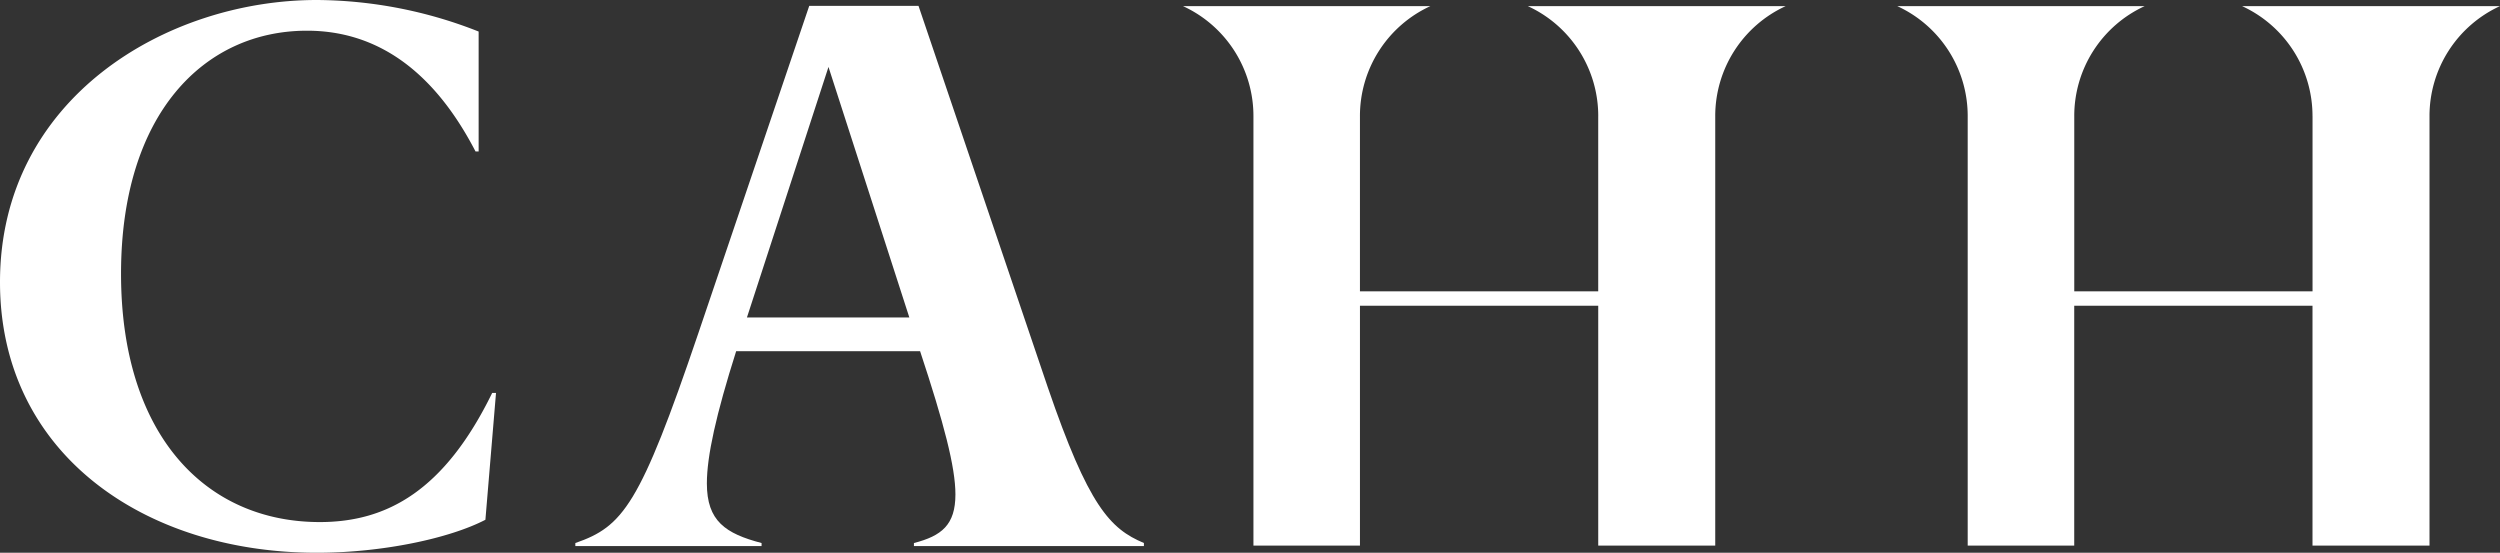
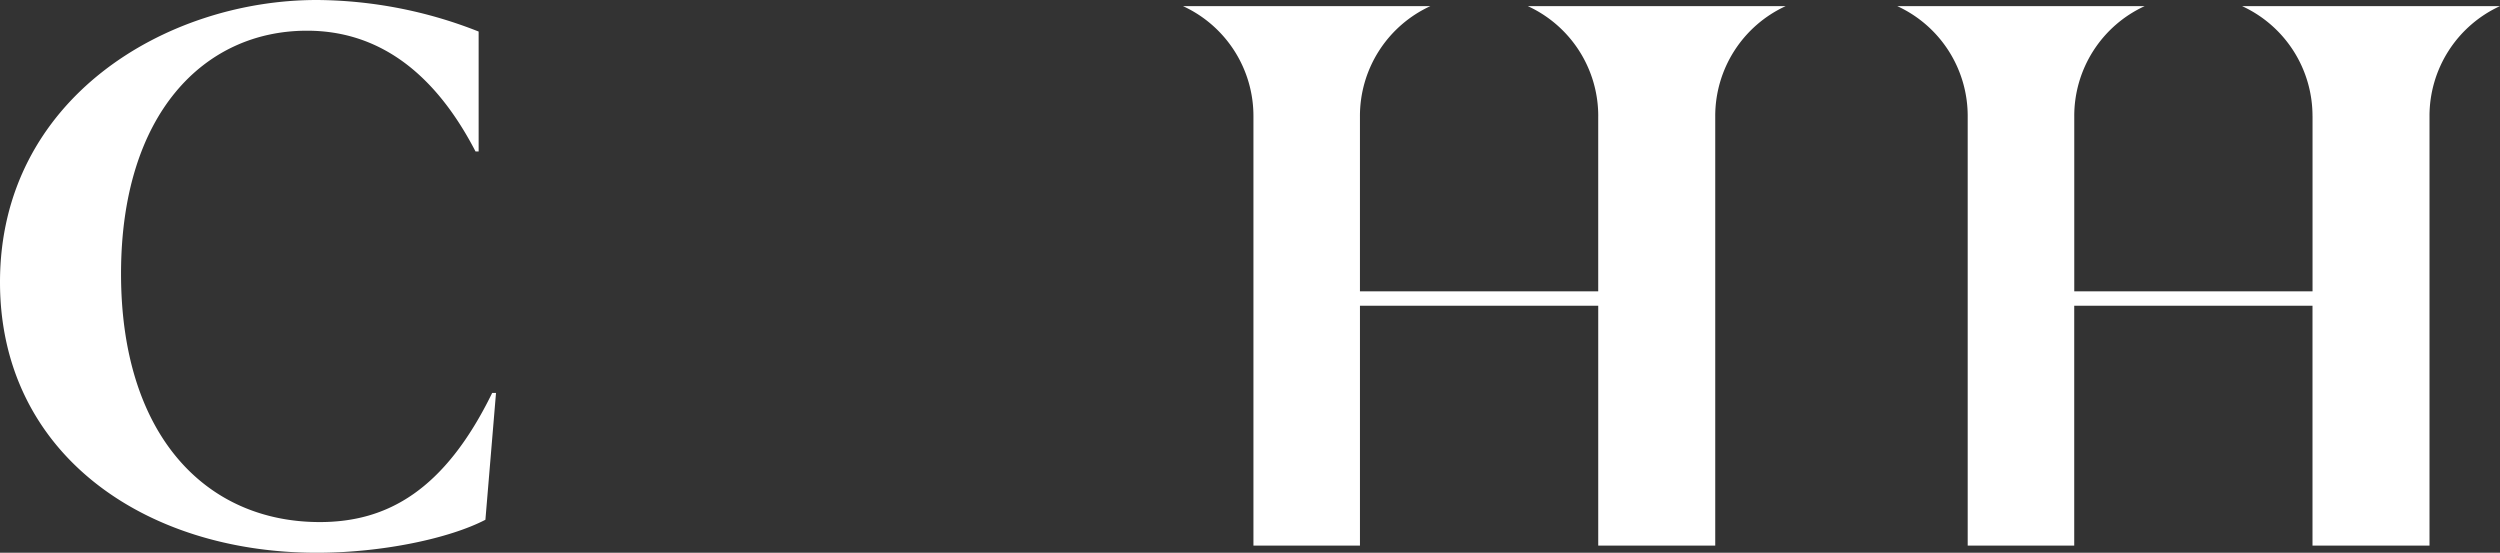
<svg xmlns="http://www.w3.org/2000/svg" width="226.136" height="50" viewBox="0 0 226.136 50">
  <rect x="0" y="0" width="226.136" height="50" fill="#333333" stroke="none" />
  <g id="Grupo_67" data-name="Grupo 67" style="isolation: isolate">
    <path id="Trazado_1" data-name="Trazado 1" d="M-2291.053,115.633c-3.214,1.673-9.3,2.985-15.249,2.985-15.669,0-28.658-9.032-28.658-24.475,0-16.623,15.044-25.525,28.658-25.525a40.346,40.346,0,0,1,14.637,2.854V82.321h-.28c-3.892-7.513-9.1-10.926-15.249-10.926-9.3,0-16.818,7.513-16.818,21.982,0,14.6,7.657,22.464,17.979,22.464,6.087,0,11.281-2.854,15.593-11.68h.346Z" transform="translate(2334.96 -68.618)" fill="#fff" />
-     <path id="Trazado_2" data-name="Trazado 2" d="M-2264.66,74.636l-7.376,22.659h14.689Zm7.729,43.338V117.7c2.506-.647,3.753-1.639,3.753-4.4,0-2.472-1.039-6.436-3.195-12.951h-16.639c-1.818,5.735-2.649,9.487-2.649,11.959,0,3.4,1.675,4.533,4.948,5.392v.277h-16.845V117.7c4.313-1.494,5.845-3.41,11.129-18.989l10.028-29.6h9.884l11.688,34.486c3.688,10.769,5.638,12.817,8.7,14.1v.277Z" transform="translate(2339.6 -68.58)" fill="#fff" />
    <path id="Trazado_3" data-name="Trazado 3" d="M-2199.967,79.091V94.929h-21.553V79.091a10.934,10.934,0,0,1,6.372-9.96h-22.381a10.938,10.938,0,0,1,6.375,9.96v38.842h9.635v-21.7h21.553v21.7h10.584V79.091a10.94,10.94,0,0,1,6.373-9.96h-23.33a10.935,10.935,0,0,1,6.374,9.96" transform="translate(2344.533 -68.578)" fill="#fff" />
    <path id="Trazado_4" data-name="Trazado 4" d="M-2141.134,79.091V94.929h-21.553V79.091a10.935,10.935,0,0,1,6.372-9.96H-2178.7a10.938,10.938,0,0,1,6.374,9.96v38.842h9.636v-21.7h21.553v21.7h10.583V79.091a10.938,10.938,0,0,1,6.375-9.96h-23.331a10.936,10.936,0,0,1,6.373,9.96" transform="translate(2350.313 -68.578)" fill="#fff" />
  </g>
</svg>